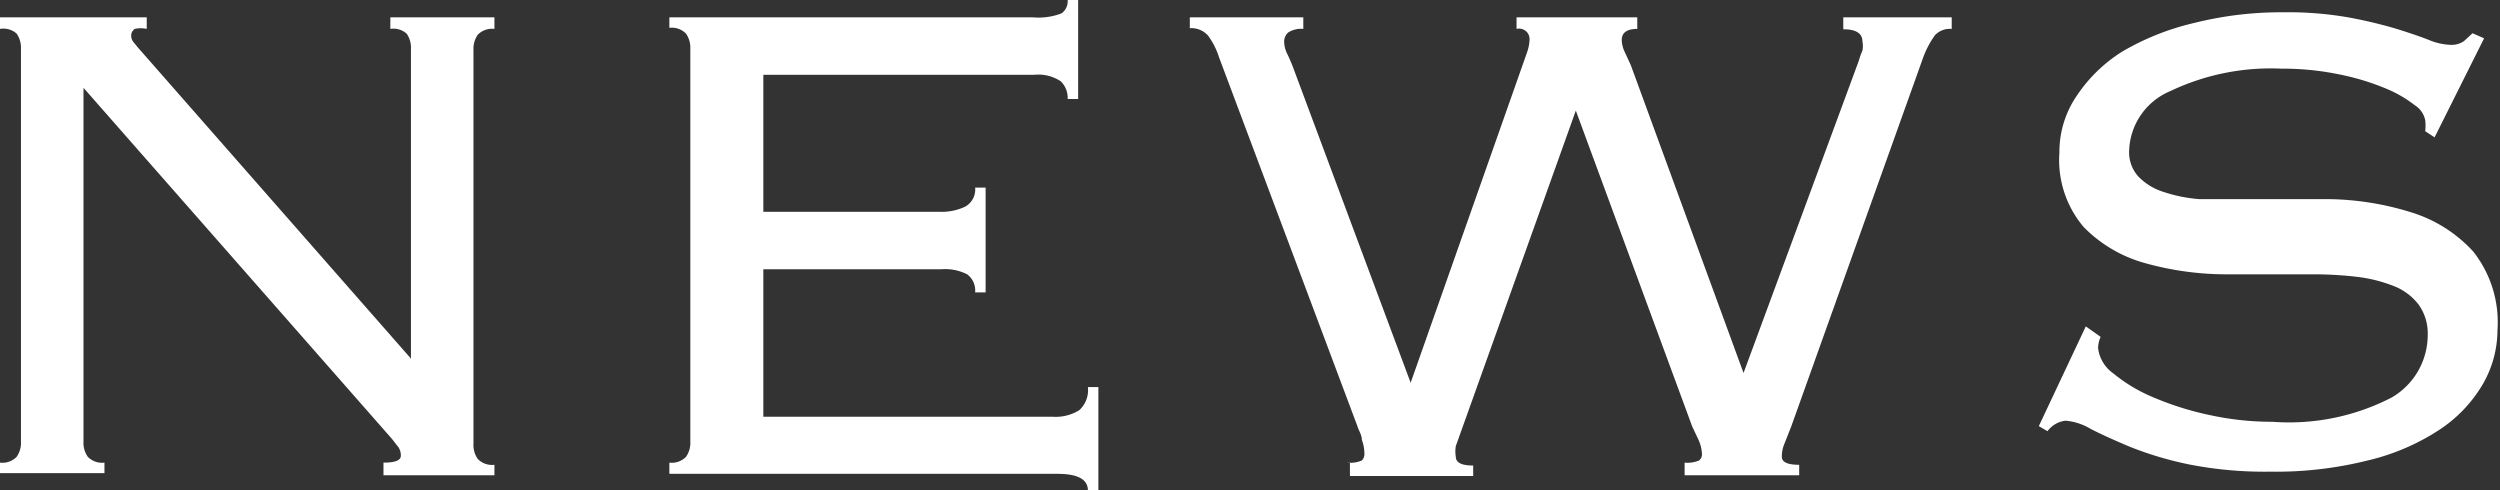
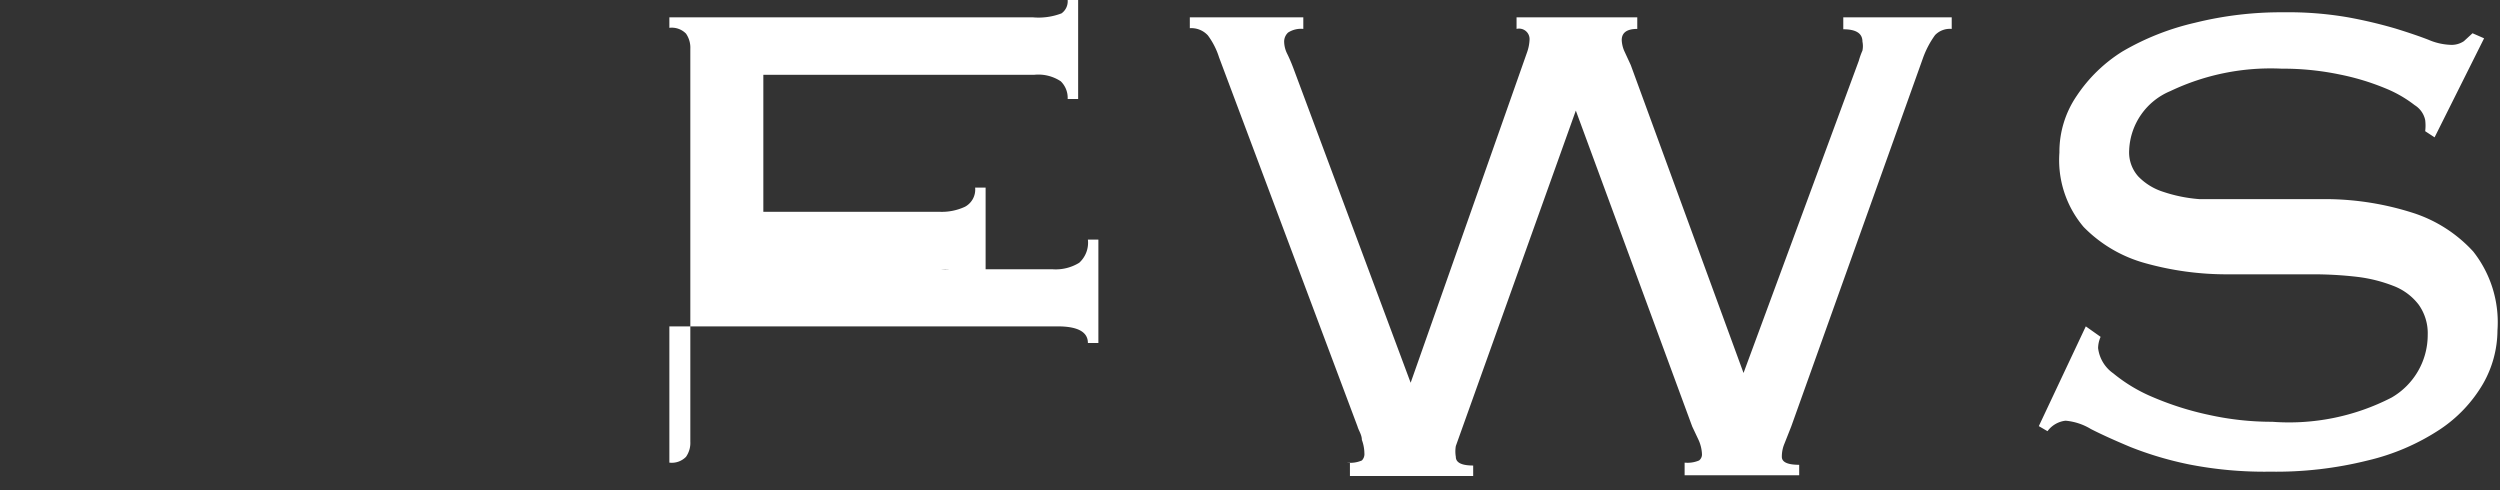
<svg xmlns="http://www.w3.org/2000/svg" id="レイヤー_1" data-name="レイヤー 1" viewBox="0 0 69.17 13.56">
  <rect x="0" y="0" width="69.17" height="13.56" fill="#333333" stroke="none" />
  <title>img-riko-white-NEWS</title>
  <g>
-     <path d="M95.64,63.14V54.55a0.67,0.67,0,0,0-.12-0.42A0.55,0.55,0,0,0,95.07,54V53.68h2.88V54a0.55,0.55,0,0,0-.46.16,0.67,0.67,0,0,0-.12.42v10.9a0.67,0.67,0,0,0,.12.42,0.55,0.55,0,0,0,.46.16v0.29H94.88V66c0.32,0,.48-0.06.48-0.19a0.4,0.4,0,0,0-.1-0.28l-0.14-.18-8.54-9.72v9.79a0.67,0.67,0,0,0,.12.42,0.55,0.55,0,0,0,.46.16v0.29H84.27V66a0.55,0.55,0,0,0,.46-0.16,0.67,0.67,0,0,0,.12-0.42V54.55a0.68,0.68,0,0,0-.12-0.42A0.55,0.55,0,0,0,84.27,54V53.68h4.06V54A0.74,0.74,0,0,0,88,54a0.22,0.22,0,0,0-.1.2,0.27,0.27,0,0,0,.06.16l0.13,0.16,7.54,8.59h0Z" transform="translate(-84.27 -53.2)" style="fill: #fff" />
-     <path d="M103.37,54.55a0.68,0.68,0,0,0-.12-0.42,0.55,0.55,0,0,0-.46-0.16V53.68h10.06a1.78,1.78,0,0,0,.79-0.11,0.41,0.41,0,0,0,.17-0.37h0.29v2.74h-0.29a0.64,0.64,0,0,0-.19-0.49,1.12,1.12,0,0,0-.74-0.18h-7.49v3.79h4.87a1.52,1.52,0,0,0,.71-0.14,0.54,0.54,0,0,0,.28-0.53h0.29v2.9h-0.29a0.56,0.56,0,0,0-.22-0.5,1.35,1.35,0,0,0-.72-0.14h-4.92v4.08h8a1.24,1.24,0,0,0,.74-0.18,0.75,0.75,0,0,0,.24-0.64h0.29v2.86h-0.29q0-.46-0.84-0.46H102.79V66a0.55,0.55,0,0,0,.46-0.16,0.67,0.67,0,0,0,.12-0.42V54.55Z" transform="translate(-84.27 -53.2)" style="fill: #fff" />
+     <path d="M103.37,54.55a0.68,0.68,0,0,0-.12-0.42,0.55,0.55,0,0,0-.46-0.16V53.68h10.06a1.78,1.78,0,0,0,.79-0.11,0.41,0.41,0,0,0,.17-0.37h0.29v2.74h-0.29a0.64,0.64,0,0,0-.19-0.49,1.12,1.12,0,0,0-.74-0.18h-7.49v3.79h4.87a1.52,1.52,0,0,0,.71-0.14,0.54,0.54,0,0,0,.28-0.53h0.29v2.9h-0.29a0.56,0.56,0,0,0-.22-0.5,1.35,1.35,0,0,0-.72-0.14h-4.92h8a1.24,1.24,0,0,0,.74-0.18,0.75,0.75,0,0,0,.24-0.64h0.29v2.86h-0.29q0-.46-0.84-0.46H102.79V66a0.55,0.55,0,0,0,.46-0.16,0.67,0.67,0,0,0,.12-0.42V54.55Z" transform="translate(-84.27 -53.2)" style="fill: #fff" />
    <path d="M121.54,66a0.8,0.8,0,0,0,.41-0.06,0.25,0.25,0,0,0,.07-0.2,1.13,1.13,0,0,0-.07-0.37c0-.14-0.09-0.26-0.12-0.37L118,54.79a2.06,2.06,0,0,0-.31-0.61,0.62,0.62,0,0,0-.5-0.2V53.68h3.14V54a0.66,0.66,0,0,0-.42.1,0.34,0.34,0,0,0-.11.26,0.78,0.78,0,0,0,.08.32c0.06,0.12.12,0.26,0.18,0.42l3.24,8.69h0l3.22-9.14a1.19,1.19,0,0,0,.07-0.36,0.29,0.29,0,0,0-.36-0.29V53.68h3.34V54q-0.43,0-.43.31a0.85,0.85,0,0,0,.07.3L129.39,55l3.12,8.52h0l3.19-8.64a2.09,2.09,0,0,1,.1-0.28,0.62,0.62,0,0,0,0-.25q0-.34-0.53-0.34V53.68h3V54a0.57,0.57,0,0,0-.46.17,2.54,2.54,0,0,0-.34.65L133.83,65l-0.19.48a0.91,0.91,0,0,0-.07.36q0,0.22.48,0.22v0.29h-3.17V66a0.81,0.81,0,0,0,.4-0.06,0.21,0.21,0,0,0,.08-0.18,1.06,1.06,0,0,0-.1-0.4L131.09,65l-3.22-8.74h0l-3.22,9-0.1.28a0.87,0.87,0,0,0,0,.3q0,0.24.48,0.24v0.29h-3.41V66Z" transform="translate(-84.27 -53.2)" style="fill: #fff" />
    <path d="M142.39,62.52a0.8,0.8,0,0,0-.07.31,1,1,0,0,0,.42.7,4.39,4.39,0,0,0,1.1.66,8.35,8.35,0,0,0,1.55.49,8.05,8.05,0,0,0,1.75.19,6.19,6.19,0,0,0,3.3-.67,2,2,0,0,0,1-1.73,1.36,1.36,0,0,0-.25-0.84,1.59,1.59,0,0,0-.7-0.52,4.08,4.08,0,0,0-1-.25,10.42,10.42,0,0,0-1.26-.07h-2.34a8.36,8.36,0,0,1-2.27-.31,3.78,3.78,0,0,1-1.7-1,2.86,2.86,0,0,1-.67-2.06,2.74,2.74,0,0,1,.48-1.57A4.16,4.16,0,0,1,143,54.62a7.14,7.14,0,0,1,2-.79,9.88,9.88,0,0,1,2.45-.29,9.67,9.67,0,0,1,1.79.14,12.84,12.84,0,0,1,1.31.31q0.55,0.17.91,0.31a1.69,1.69,0,0,0,.6.14,0.61,0.61,0,0,0,.38-0.1l0.24-.22L153,54.26,151.63,57l-0.26-.17a1.26,1.26,0,0,0,0-.31,0.64,0.64,0,0,0-.29-0.41,3.4,3.4,0,0,0-.82-0.47,6.76,6.76,0,0,0-1.26-.38,7.66,7.66,0,0,0-1.6-.16,6.45,6.45,0,0,0-3.08.62,1.85,1.85,0,0,0-1.14,1.63,1,1,0,0,0,.25.73,1.66,1.66,0,0,0,.7.43,4.1,4.1,0,0,0,1,.2q0.59,0,1.26,0,1.13,0,2.35,0a8,8,0,0,1,2.26.37,3.86,3.86,0,0,1,1.7,1.08,3.16,3.16,0,0,1,.67,2.18,3,3,0,0,1-.4,1.48,3.84,3.84,0,0,1-1.19,1.26,6.2,6.2,0,0,1-2,.86,10.46,10.46,0,0,1-2.7.31,10.81,10.81,0,0,1-2.24-.2,9.6,9.6,0,0,1-1.62-.48q-0.67-.28-1.1-0.5a1.62,1.62,0,0,0-.7-0.23,0.72,0.72,0,0,0-.5.29l-0.24-.14,1.3-2.76Z" transform="translate(-84.27 -53.2)" style="fill: #fff" />
  </g>
</svg>